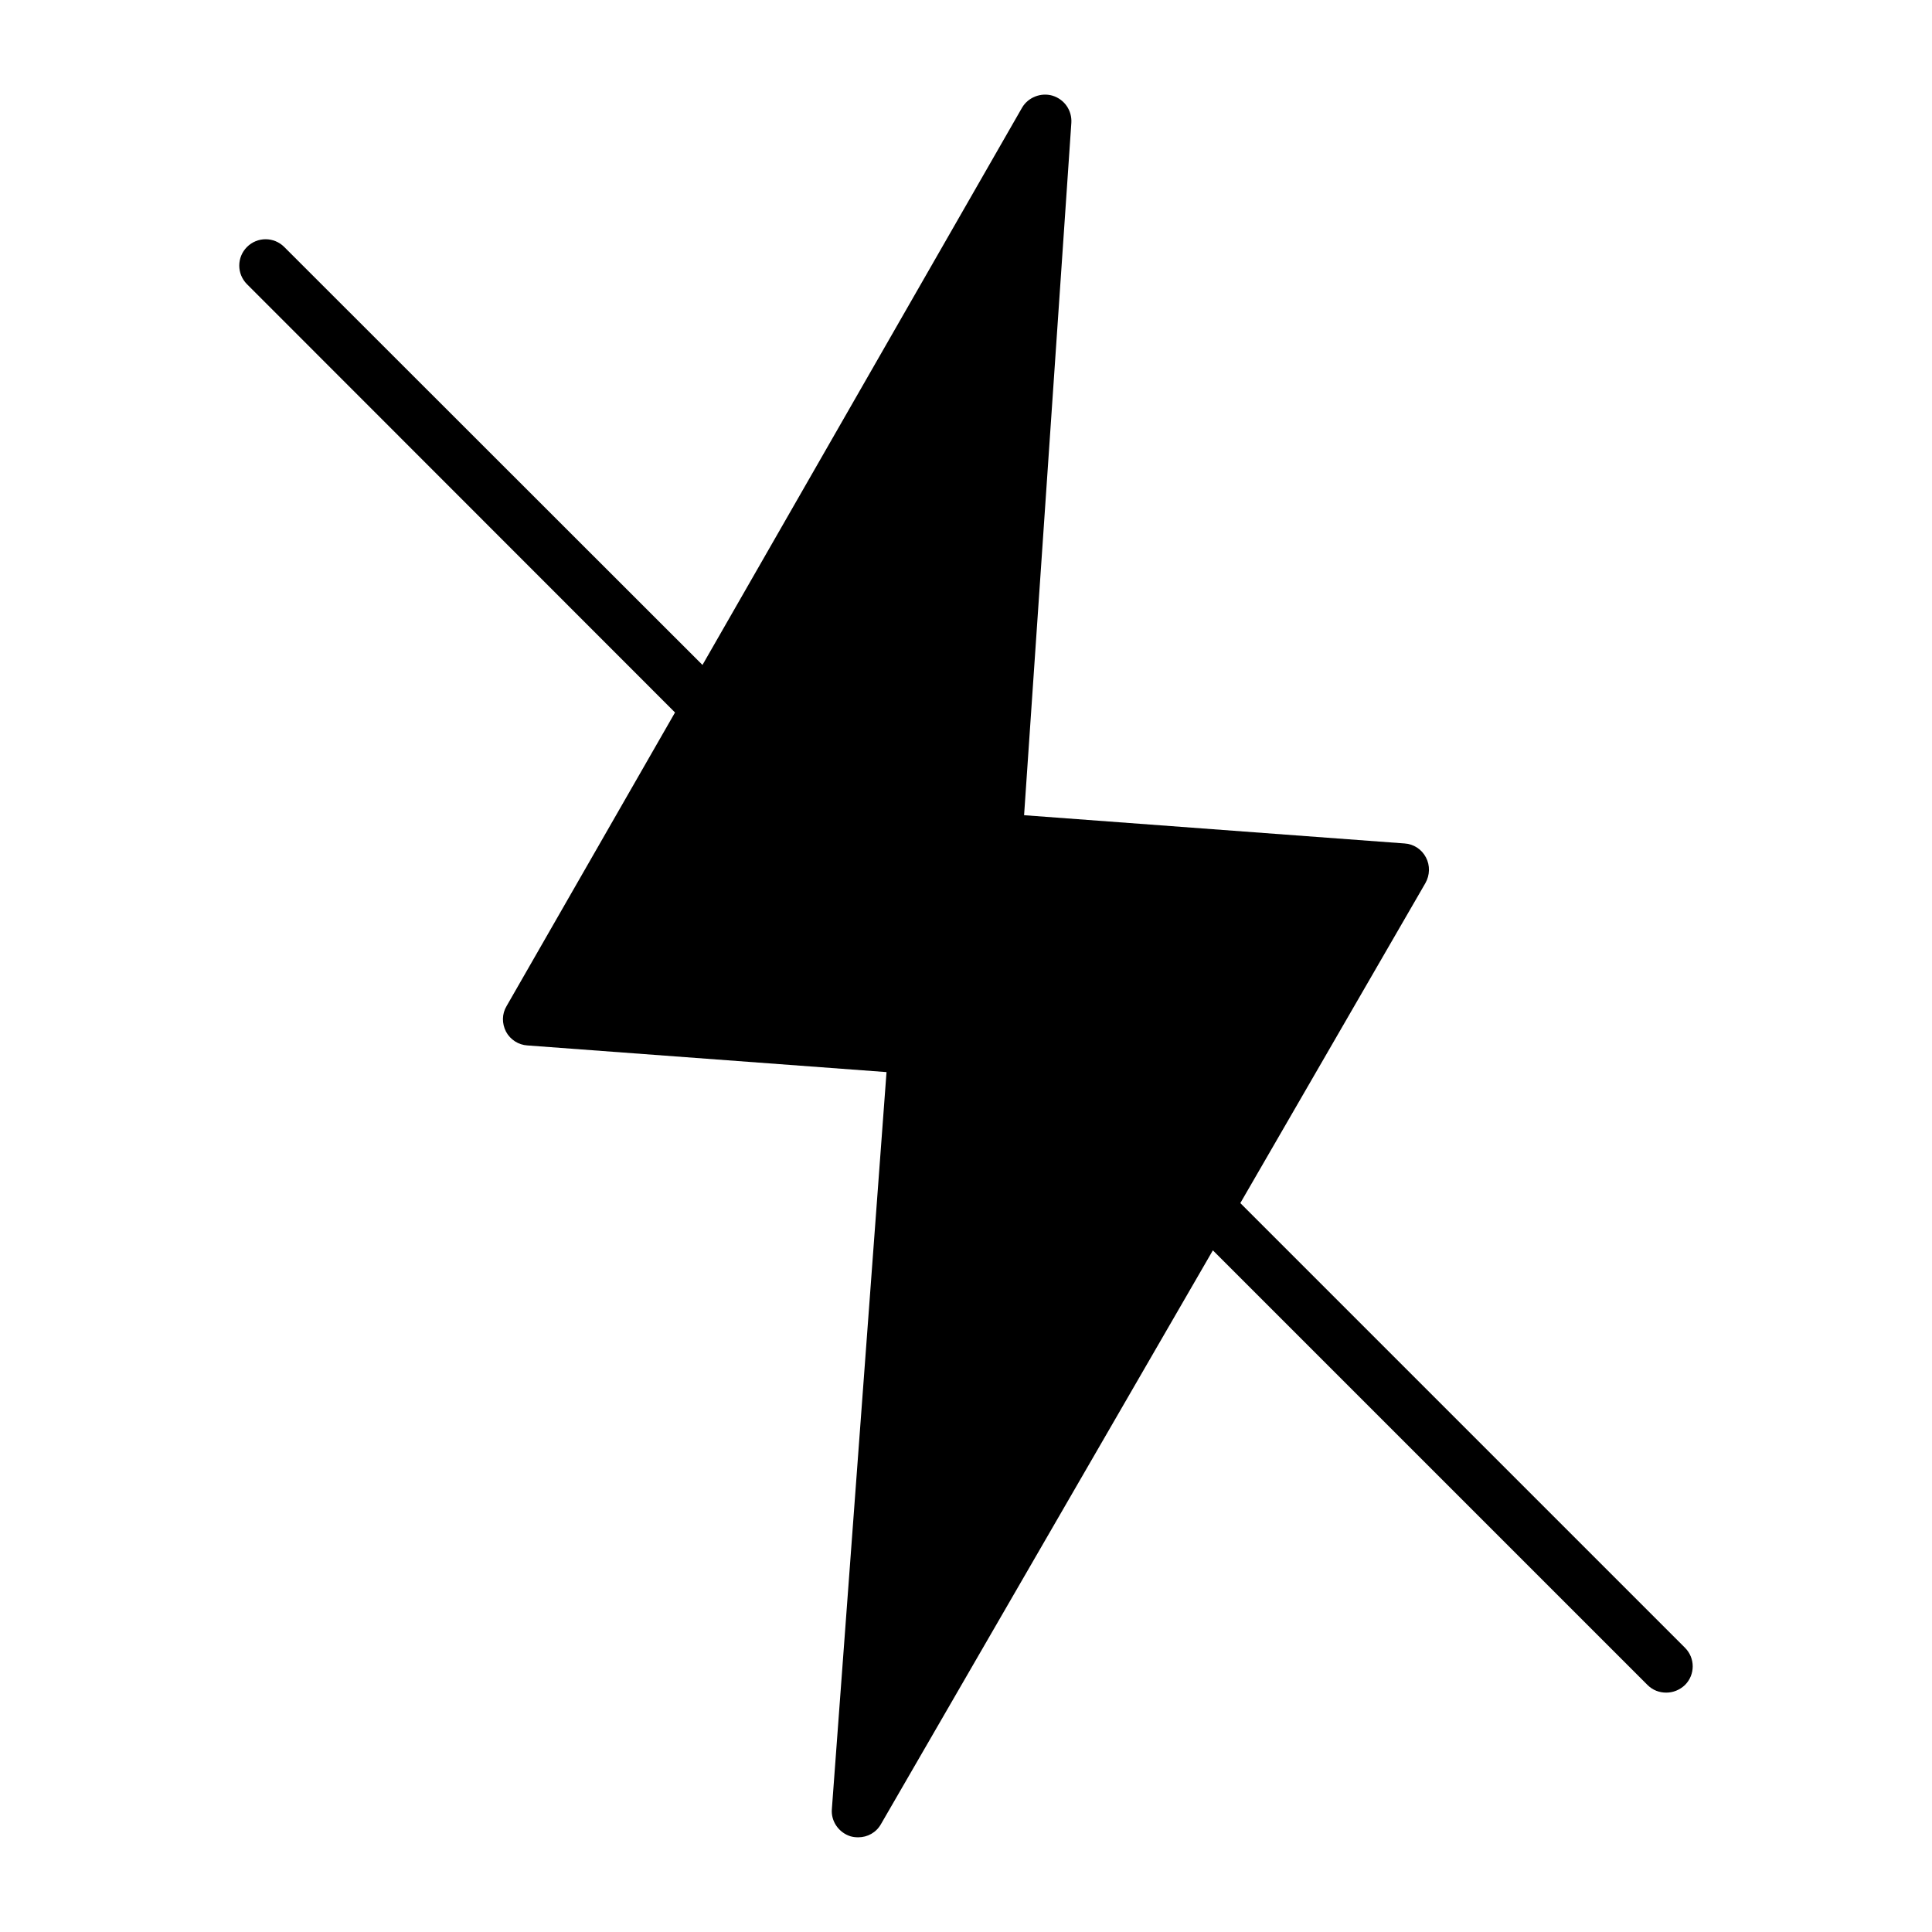
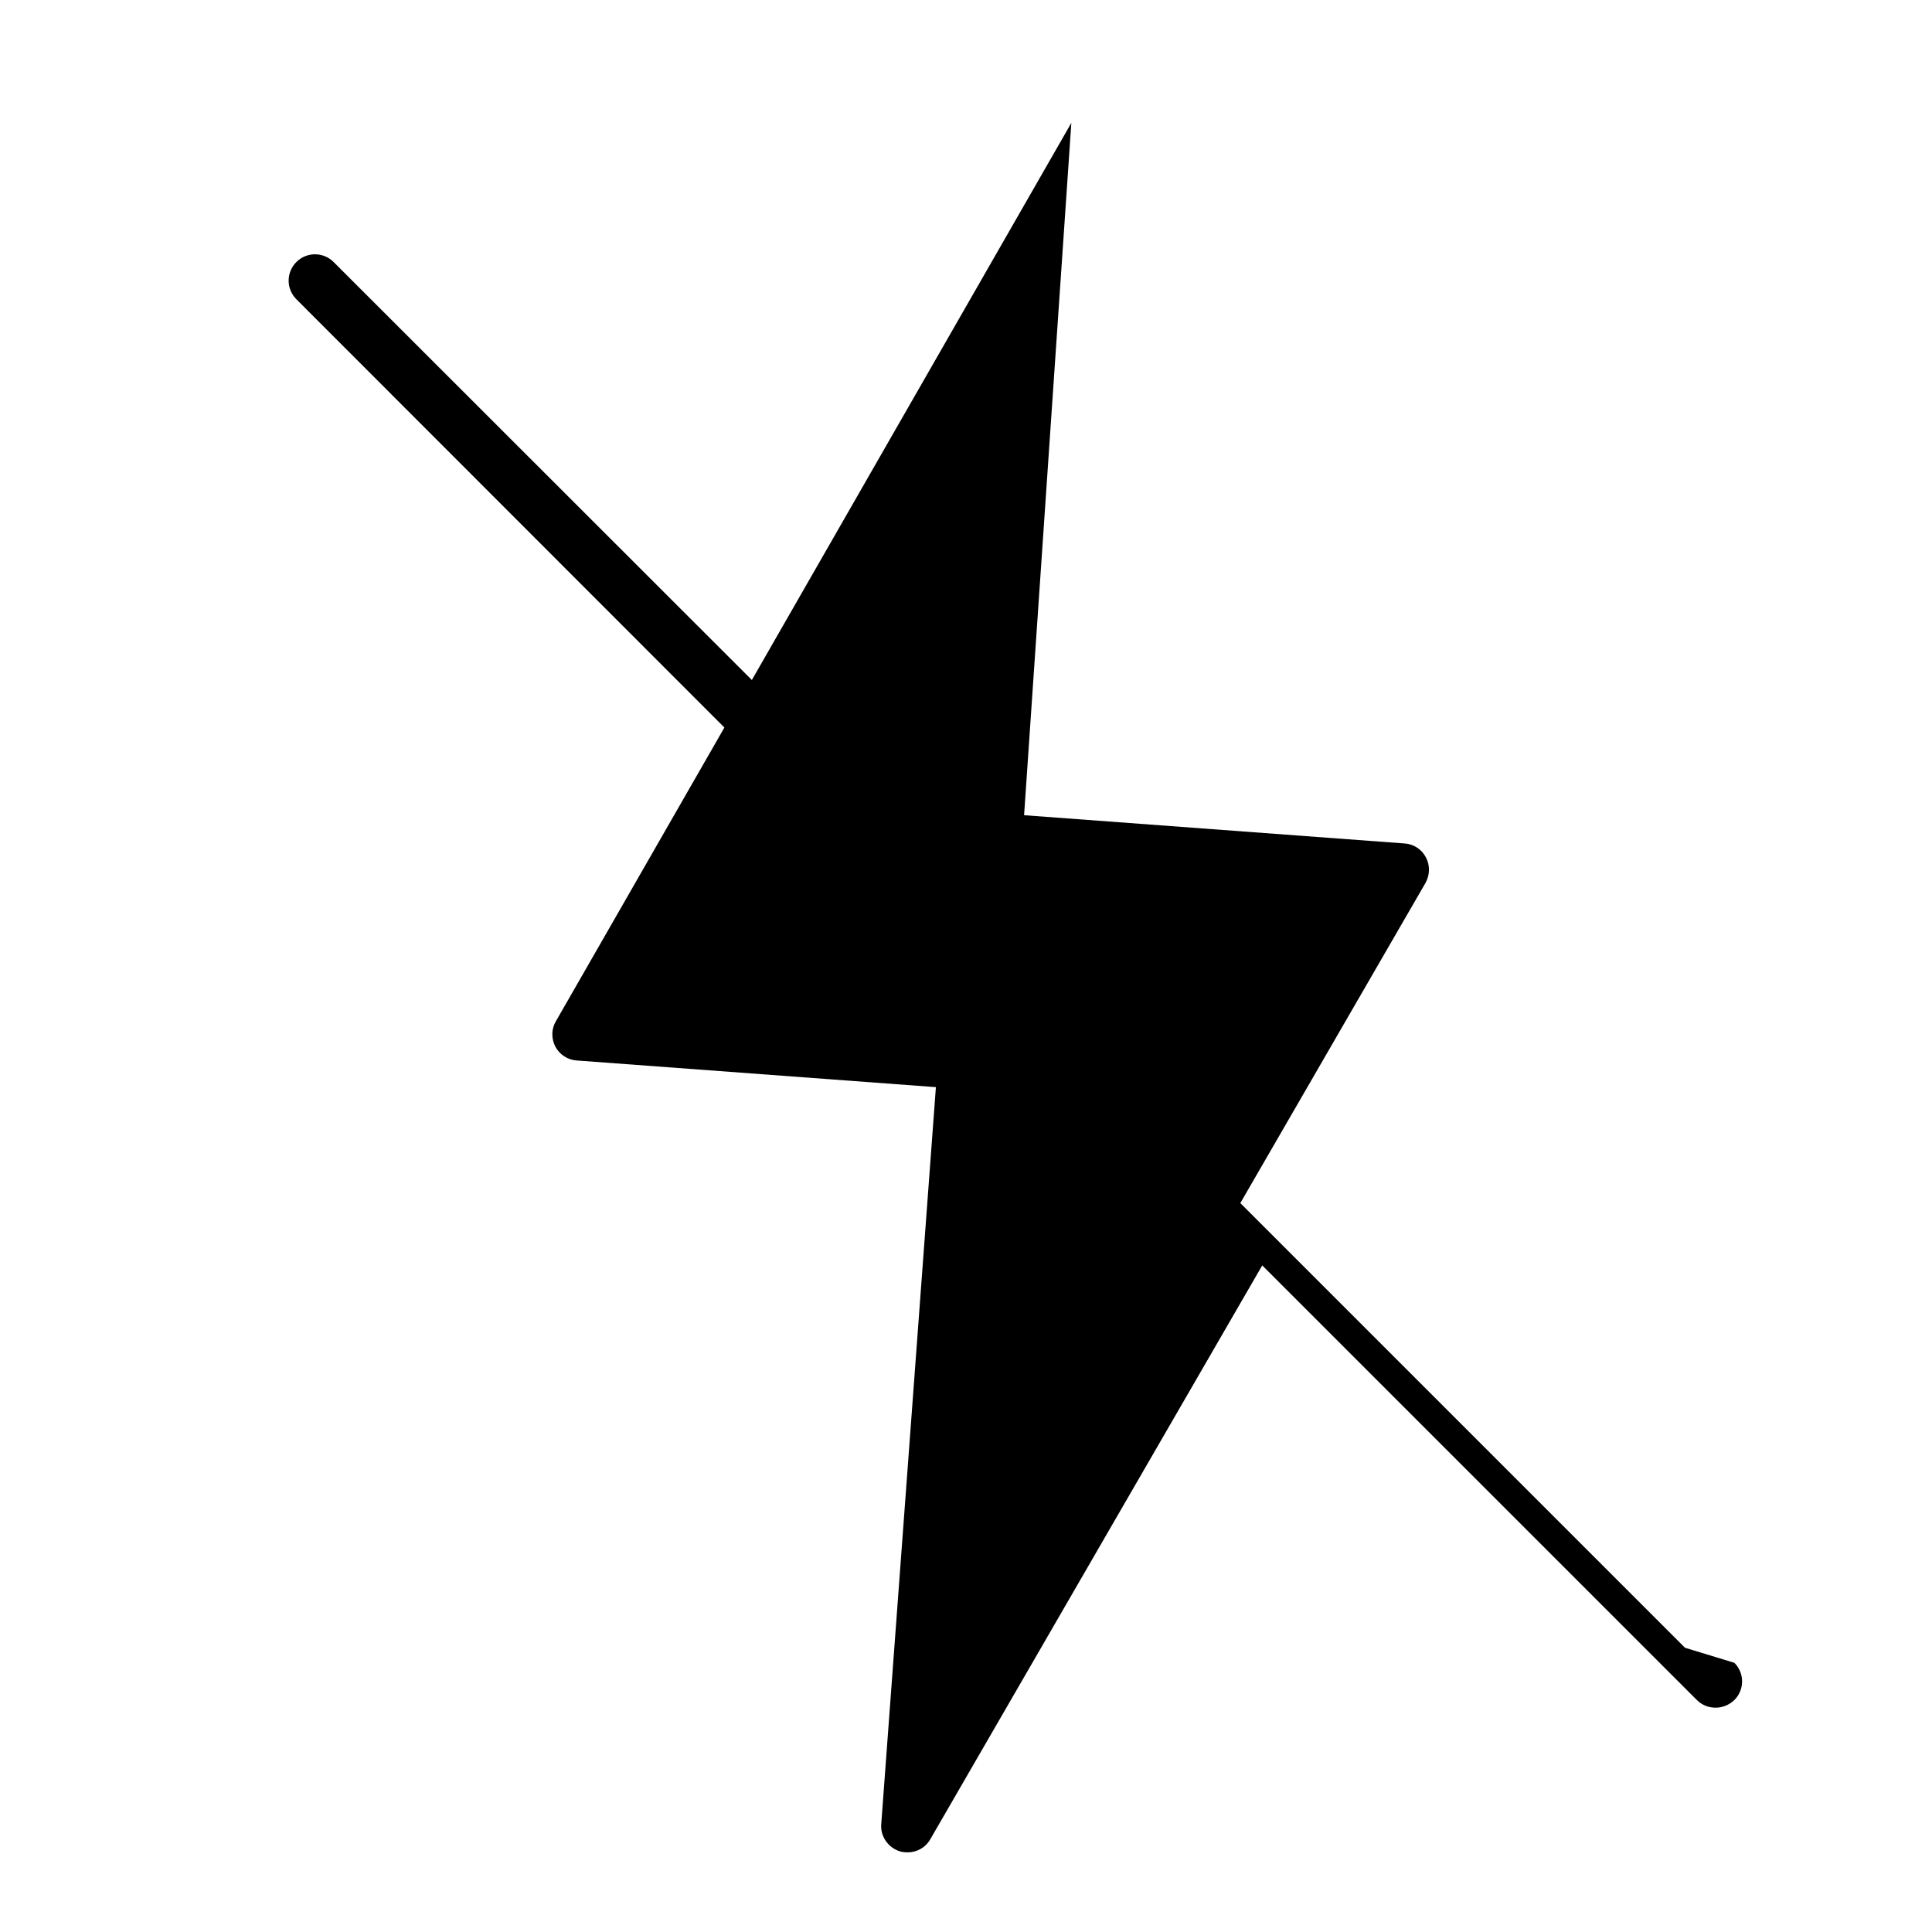
<svg xmlns="http://www.w3.org/2000/svg" fill="#000000" width="800px" height="800px" version="1.1" viewBox="144 144 512 512">
-   <path d="m590.54 580.67-117.84-117.84 49.051-84.809c1.191-2.098 1.258-4.688 0.141-6.789-1.121-2.168-3.289-3.57-5.668-3.707l-100.83-7.488 12.523-183.47c0.211-3.289-1.82-6.227-4.969-7.207-3.078-0.91-6.508 0.418-8.117 3.219l-84.668 147.64-110.84-110.77c-2.731-2.731-7.137-2.731-9.867 0-2.731 2.731-2.731 7.137 0 9.867l113.43 113.5-44.641 77.809c-1.258 2.098-1.258 4.617-0.141 6.789 1.121 2.098 3.289 3.5 5.668 3.637l95.164 7.066-14.484 195.3c-0.281 3.219 1.82 6.227 4.898 7.207 0.699 0.211 1.398 0.281 2.098 0.281 2.449 0 4.758-1.258 6.019-3.5l87.957-152.05 115.18 115.18c1.398 1.398 3.148 2.027 4.969 2.027 1.82 0 3.57-0.699 4.969-2.027 2.727-2.727 2.727-7.137-0.004-9.863z" />
+   <path d="m590.54 580.67-117.84-117.84 49.051-84.809c1.191-2.098 1.258-4.688 0.141-6.789-1.121-2.168-3.289-3.57-5.668-3.707l-100.83-7.488 12.523-183.47l-84.668 147.64-110.84-110.77c-2.731-2.731-7.137-2.731-9.867 0-2.731 2.731-2.731 7.137 0 9.867l113.43 113.5-44.641 77.809c-1.258 2.098-1.258 4.617-0.141 6.789 1.121 2.098 3.289 3.5 5.668 3.637l95.164 7.066-14.484 195.3c-0.281 3.219 1.82 6.227 4.898 7.207 0.699 0.211 1.398 0.281 2.098 0.281 2.449 0 4.758-1.258 6.019-3.5l87.957-152.05 115.18 115.18c1.398 1.398 3.148 2.027 4.969 2.027 1.82 0 3.57-0.699 4.969-2.027 2.727-2.727 2.727-7.137-0.004-9.863z" />
</svg>